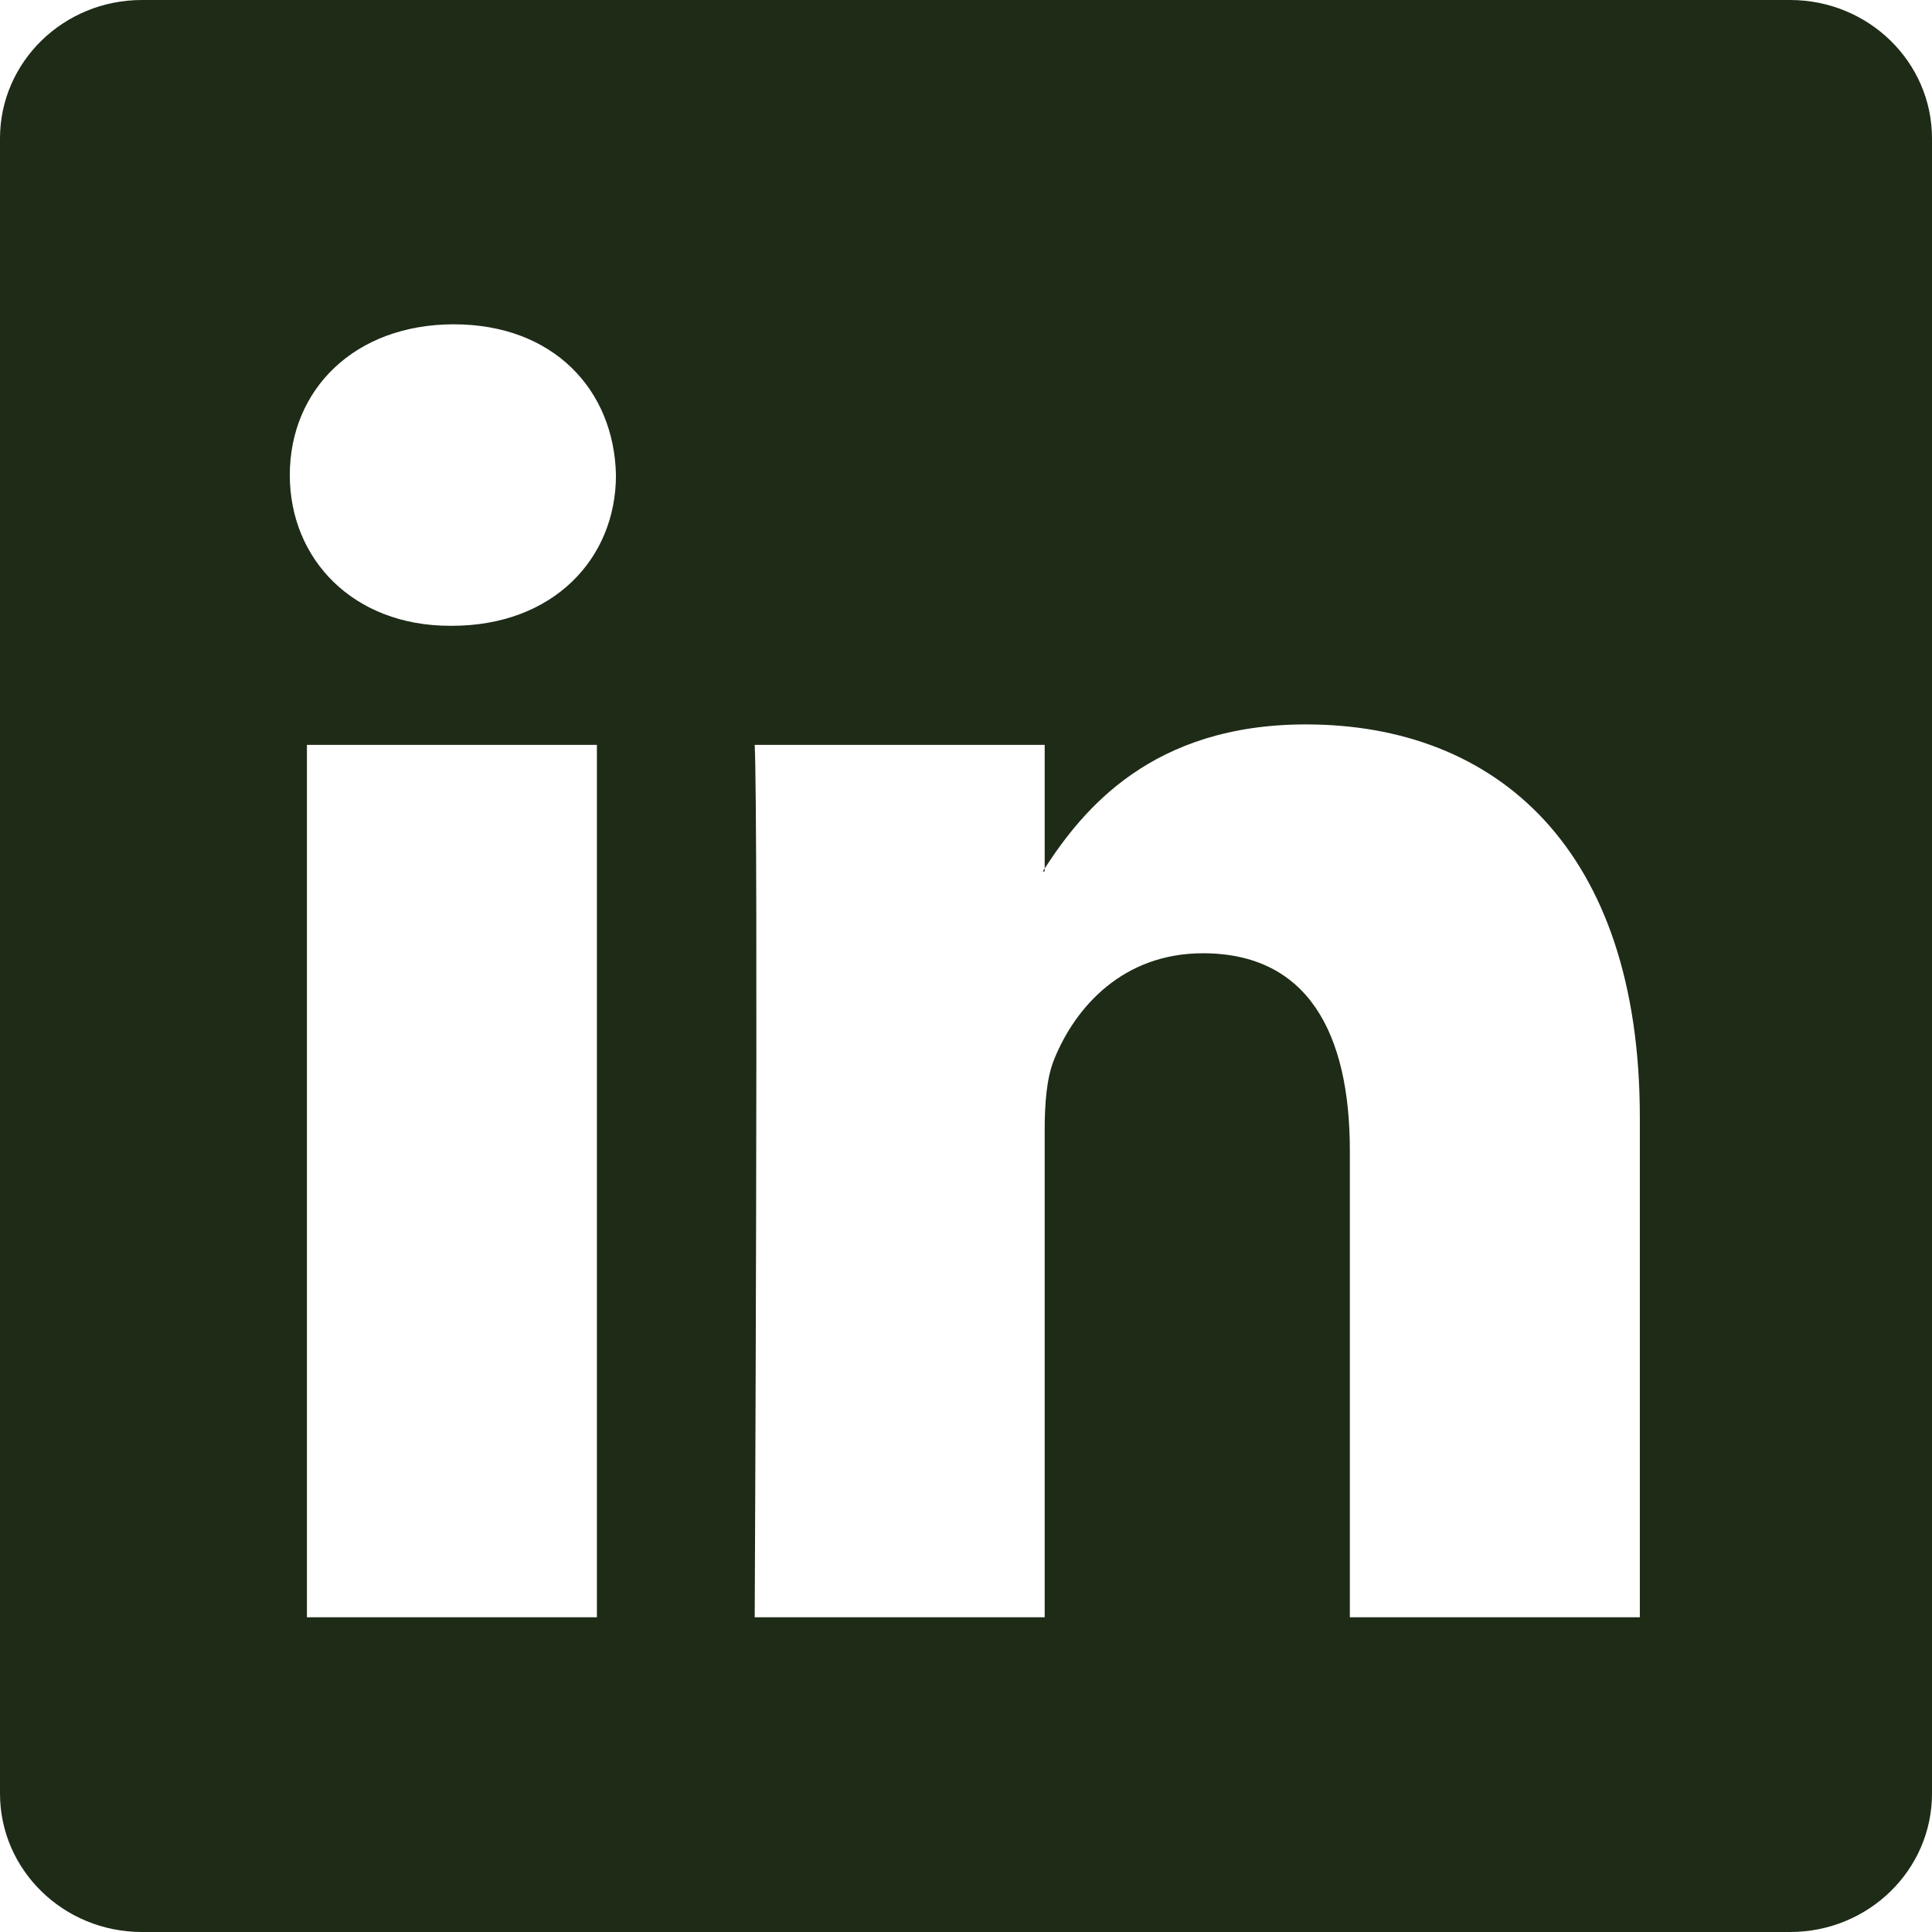
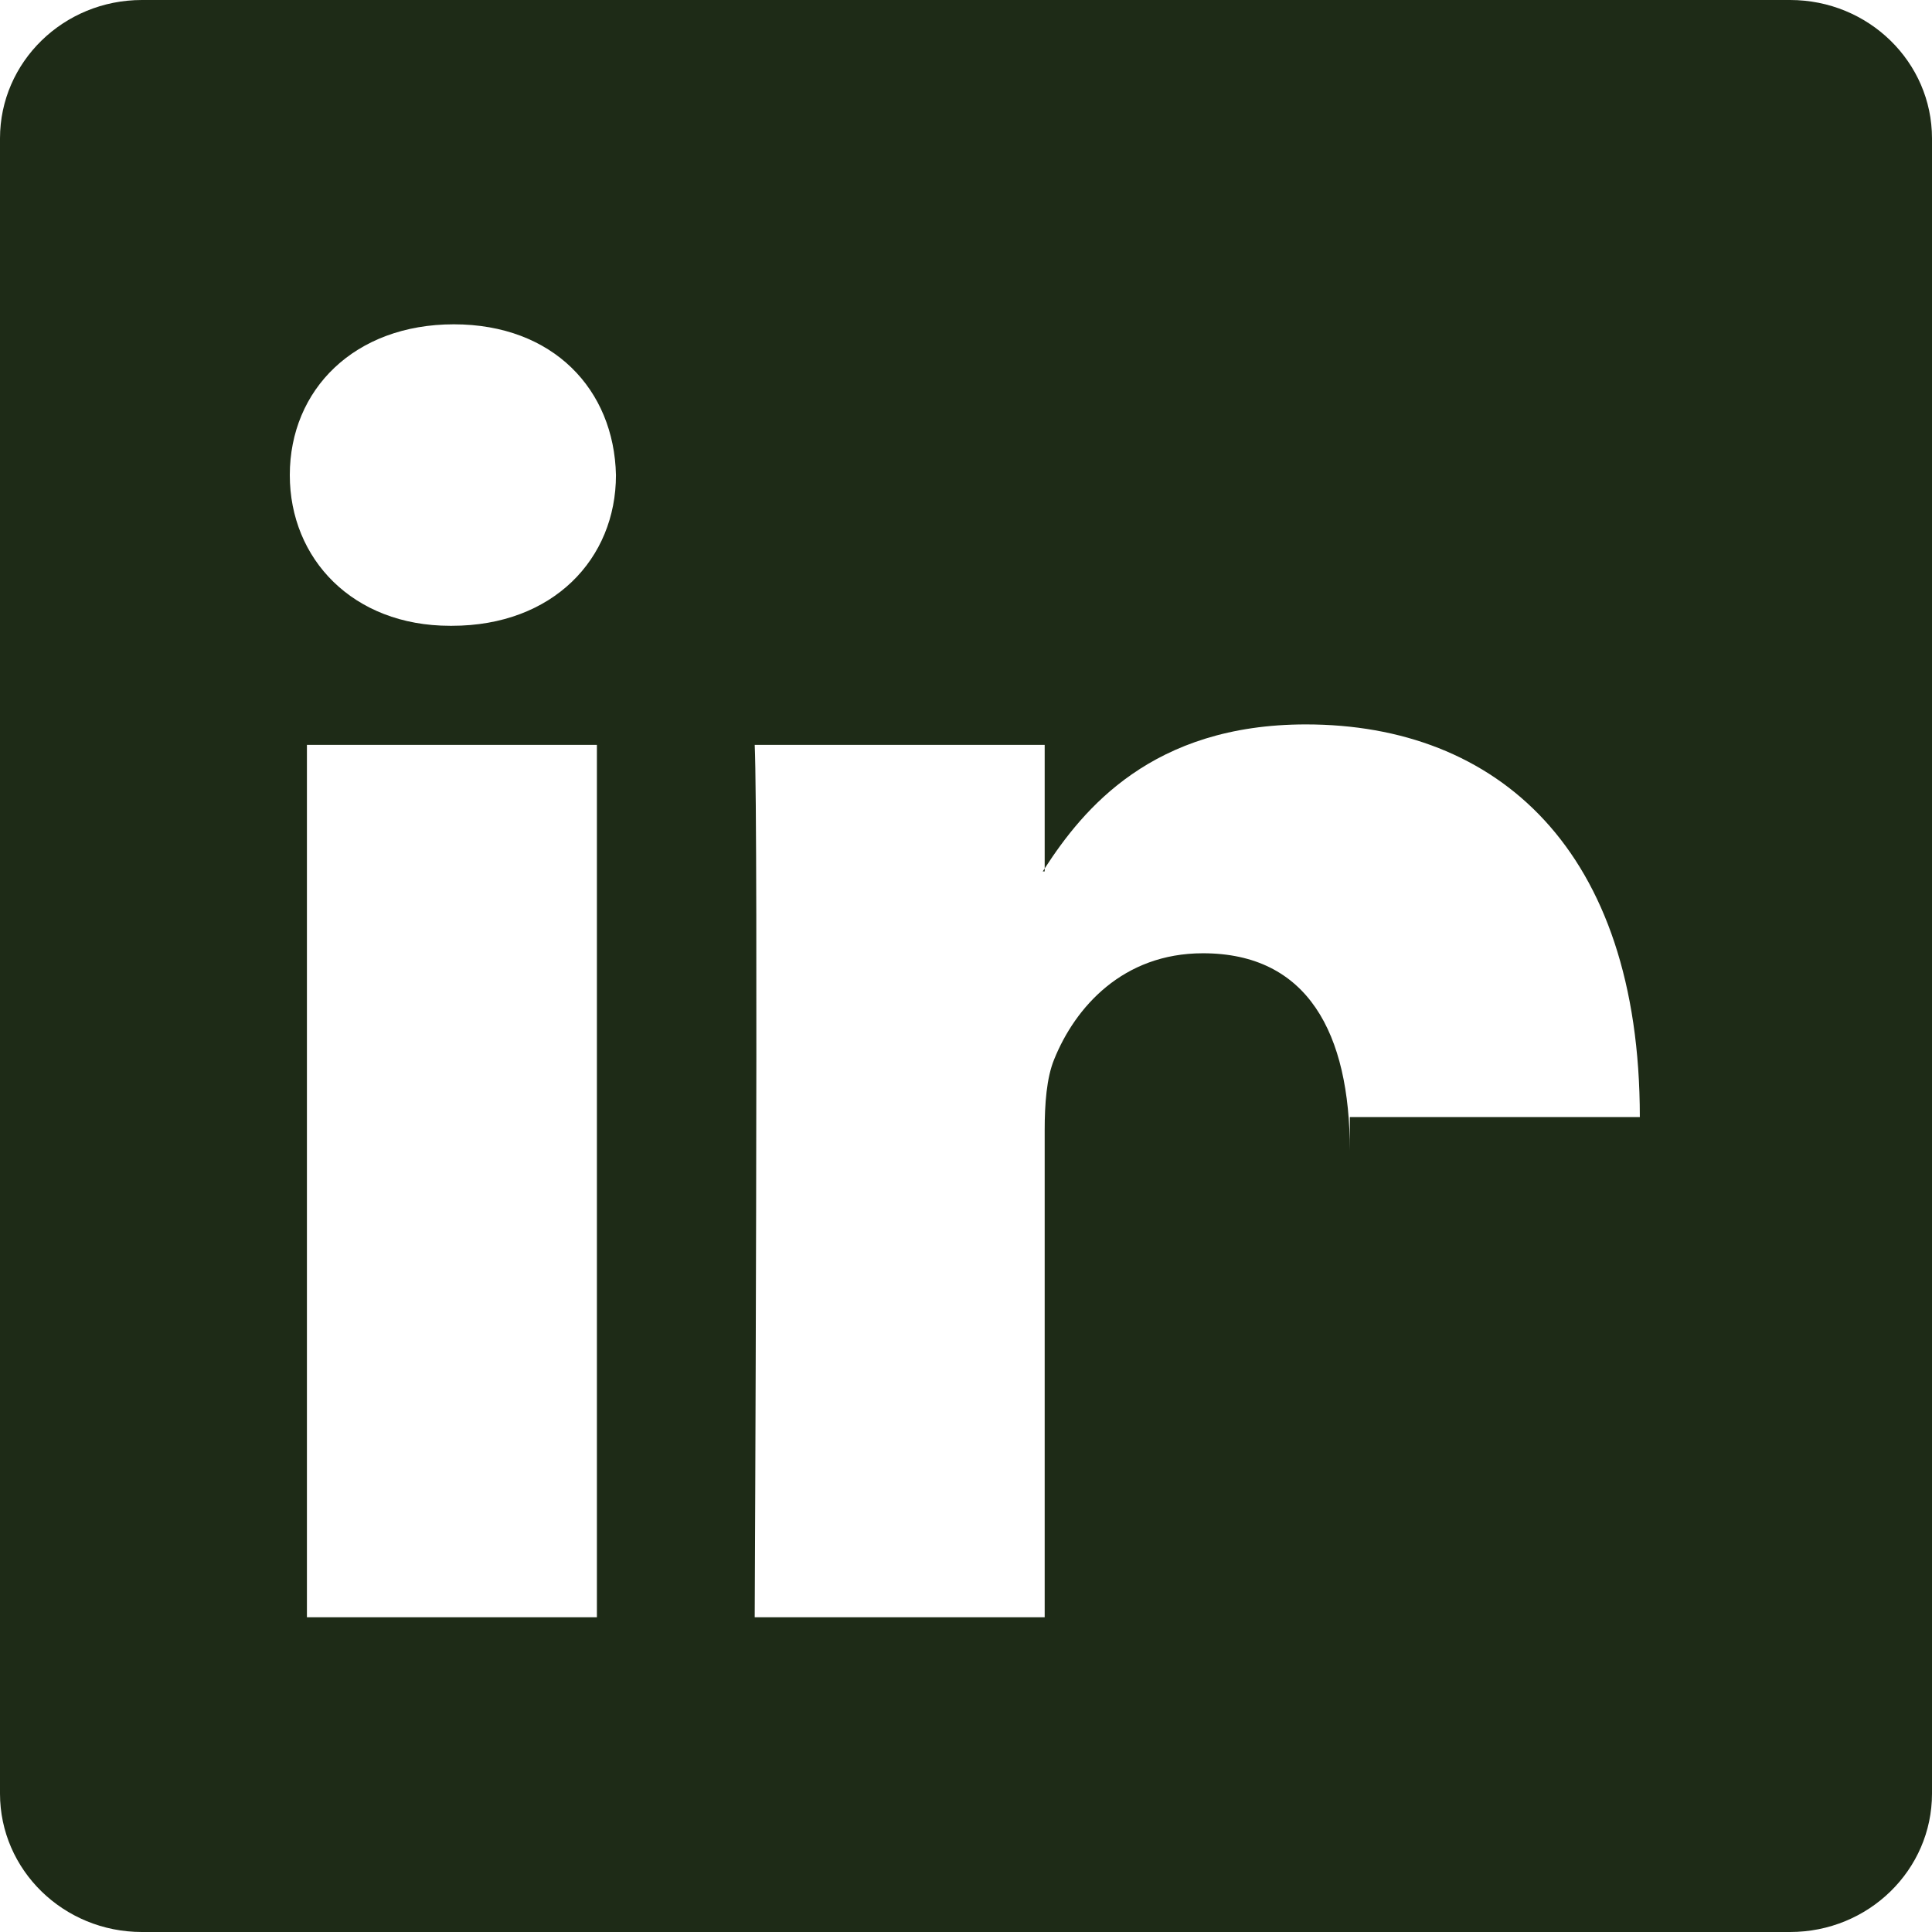
<svg xmlns="http://www.w3.org/2000/svg" width="22" height="22" viewBox="0 0 22 22" fill="none">
-   <path fill-rule="evenodd" clip-rule="evenodd" d="M0 1.576C0 0.706 0.723 0 1.616 0H20.384C21.277 0 22 0.706 22 1.576V20.424C22 21.294 21.277 22 20.384 22L1.616 22C0.723 22 0 21.294 0 20.424V1.576ZM6.797 18.416V8.482H3.495V18.416H6.797ZM5.146 7.126C6.298 7.126 7.014 6.363 7.014 5.41C6.993 4.435 6.298 3.693 5.168 3.693C4.038 3.693 3.3 4.435 3.3 5.41C3.3 6.363 4.017 7.126 5.125 7.126H5.146H5.146ZM11.896 18.416H8.594C8.594 18.416 8.637 9.414 8.594 8.482H11.896V9.889C11.888 9.9 11.881 9.911 11.874 9.923H11.896V9.889C12.335 9.212 13.12 8.249 14.871 8.249C17.044 8.249 18.673 9.669 18.673 12.72V18.416H15.371V13.102C15.371 11.766 14.893 10.855 13.698 10.855C12.786 10.855 12.243 11.47 12.004 12.063C11.917 12.275 11.896 12.572 11.896 12.869V18.416Z" fill="#1E2B17" />
+   <path fill-rule="evenodd" clip-rule="evenodd" d="M0 1.576C0 0.706 0.723 0 1.616 0H20.384C21.277 0 22 0.706 22 1.576V20.424C22 21.294 21.277 22 20.384 22L1.616 22C0.723 22 0 21.294 0 20.424V1.576ZM6.797 18.416V8.482H3.495V18.416H6.797ZM5.146 7.126C6.298 7.126 7.014 6.363 7.014 5.41C6.993 4.435 6.298 3.693 5.168 3.693C4.038 3.693 3.3 4.435 3.3 5.41C3.3 6.363 4.017 7.126 5.125 7.126H5.146H5.146ZM11.896 18.416H8.594C8.594 18.416 8.637 9.414 8.594 8.482H11.896V9.889C11.888 9.9 11.881 9.911 11.874 9.923H11.896V9.889C12.335 9.212 13.12 8.249 14.871 8.249C17.044 8.249 18.673 9.669 18.673 12.72H15.371V13.102C15.371 11.766 14.893 10.855 13.698 10.855C12.786 10.855 12.243 11.47 12.004 12.063C11.917 12.275 11.896 12.572 11.896 12.869V18.416Z" fill="#1E2B17" />
</svg>